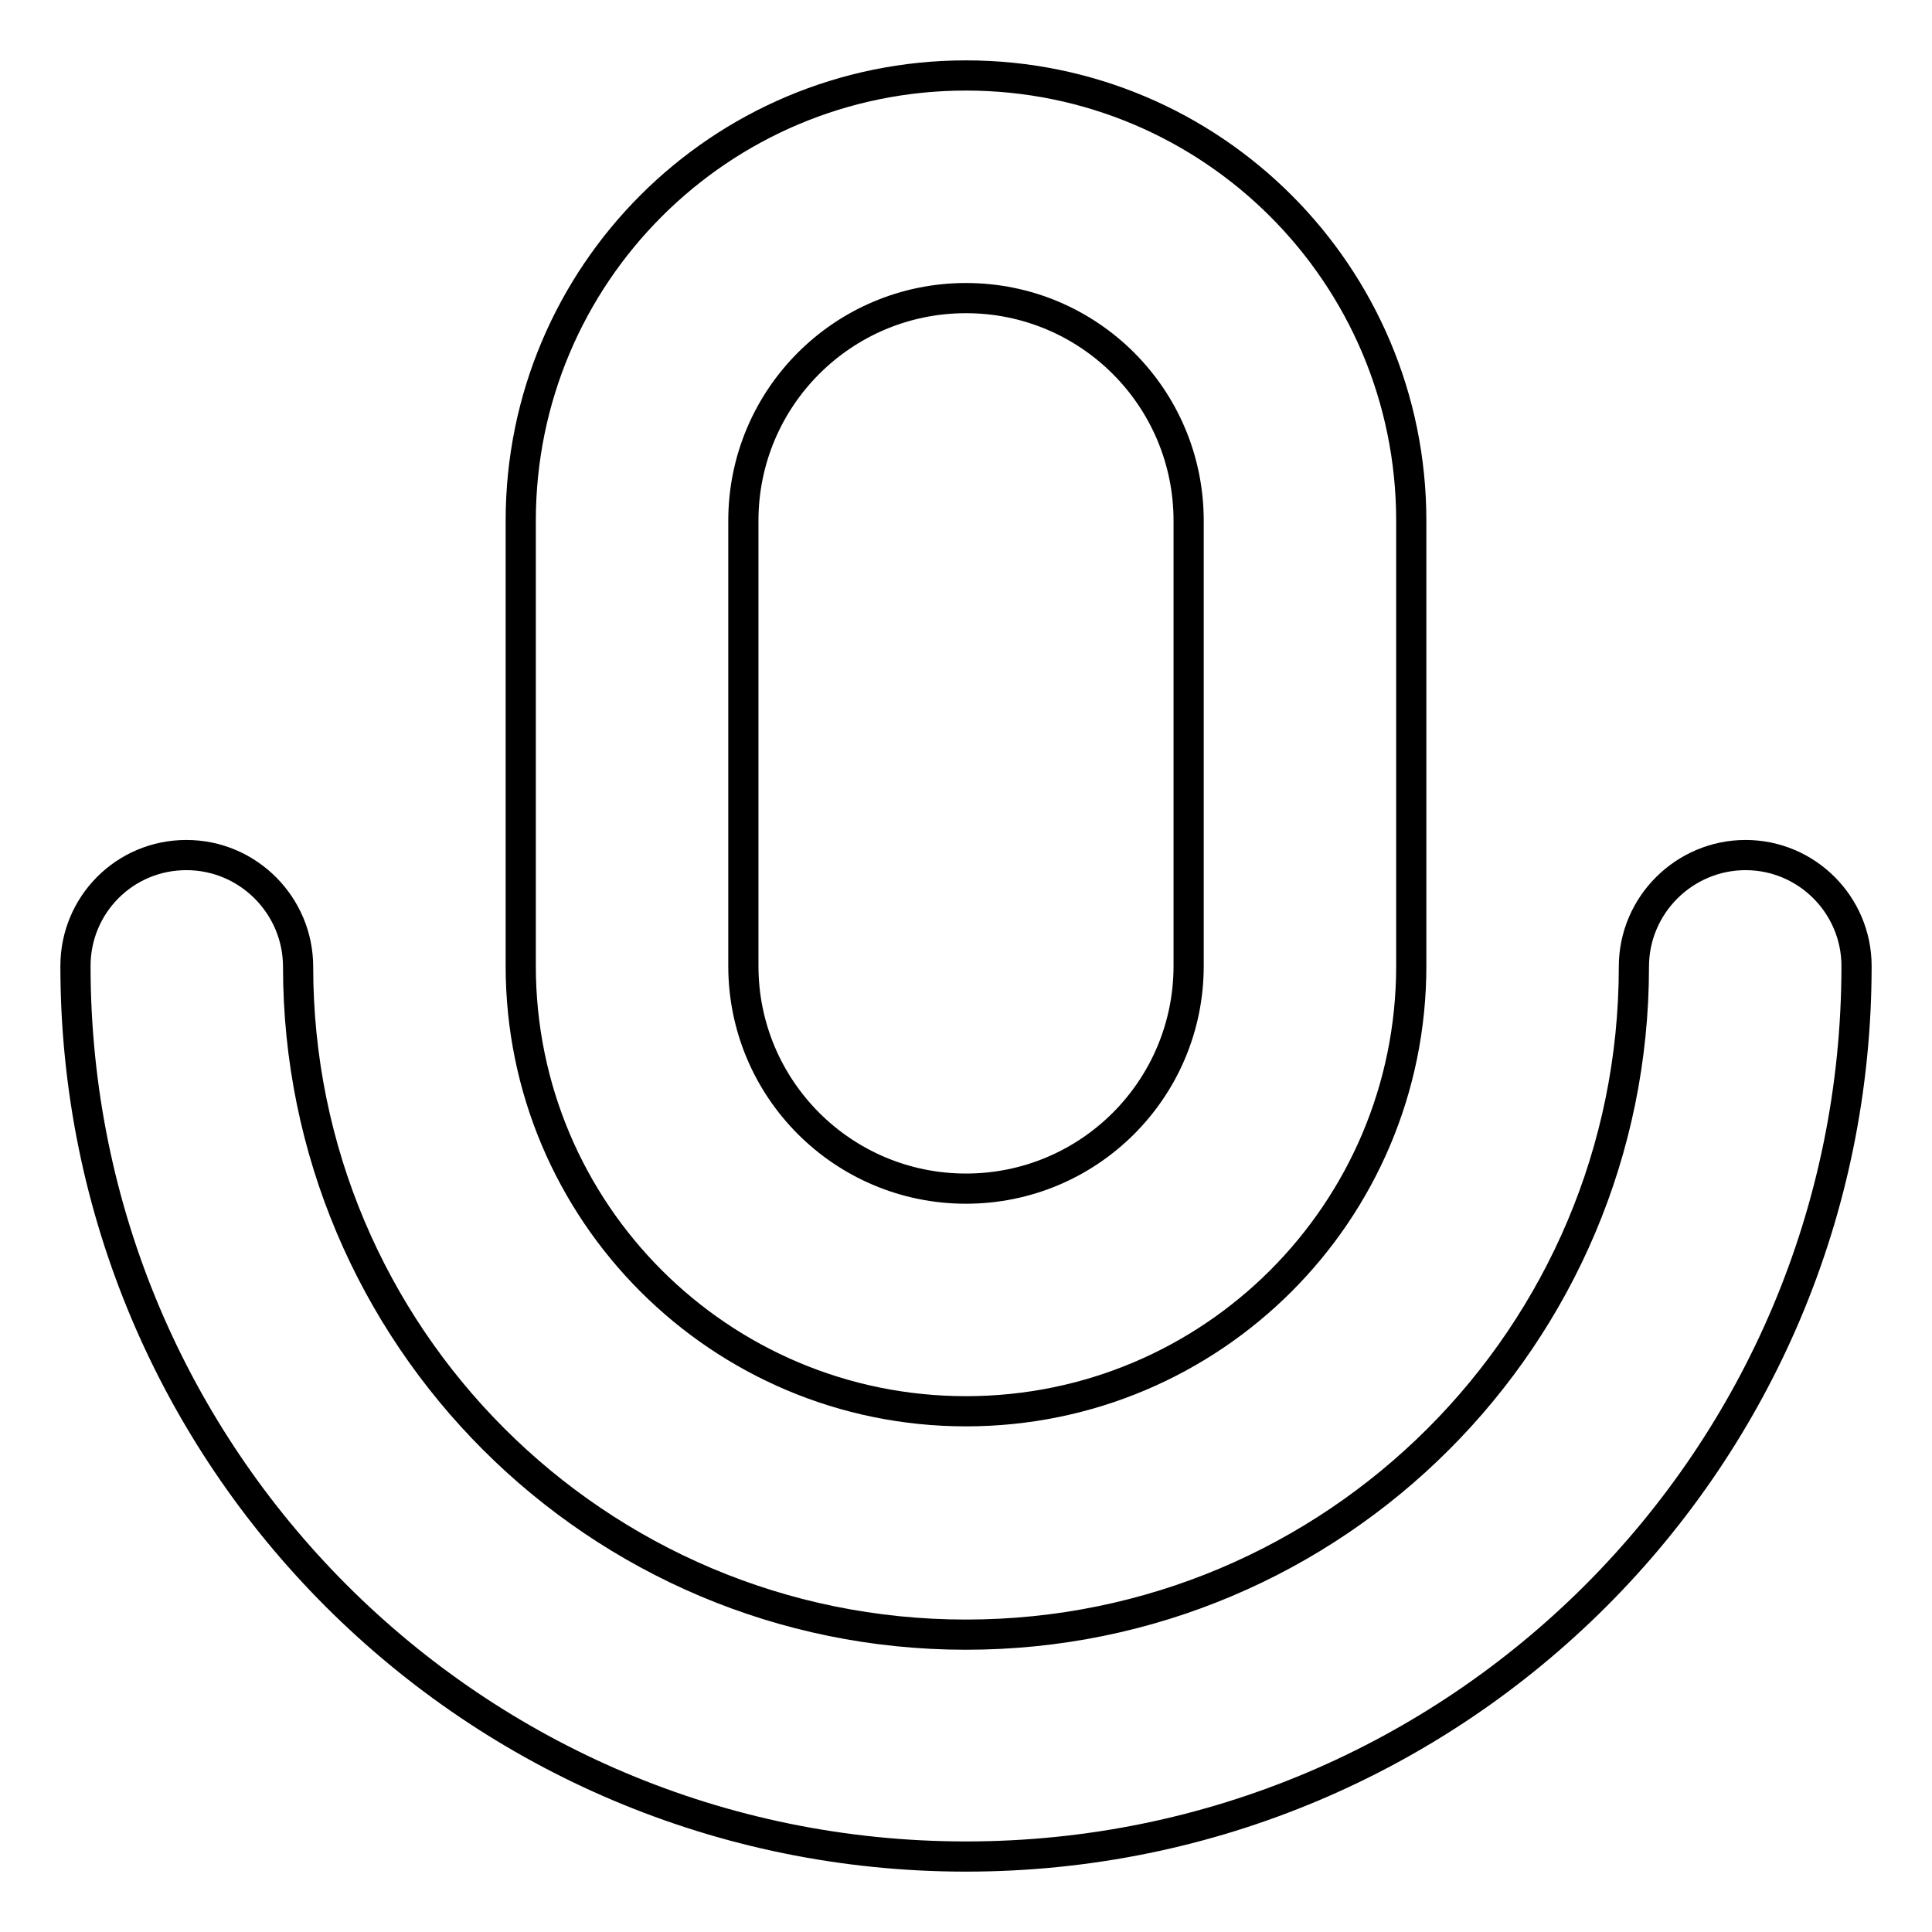
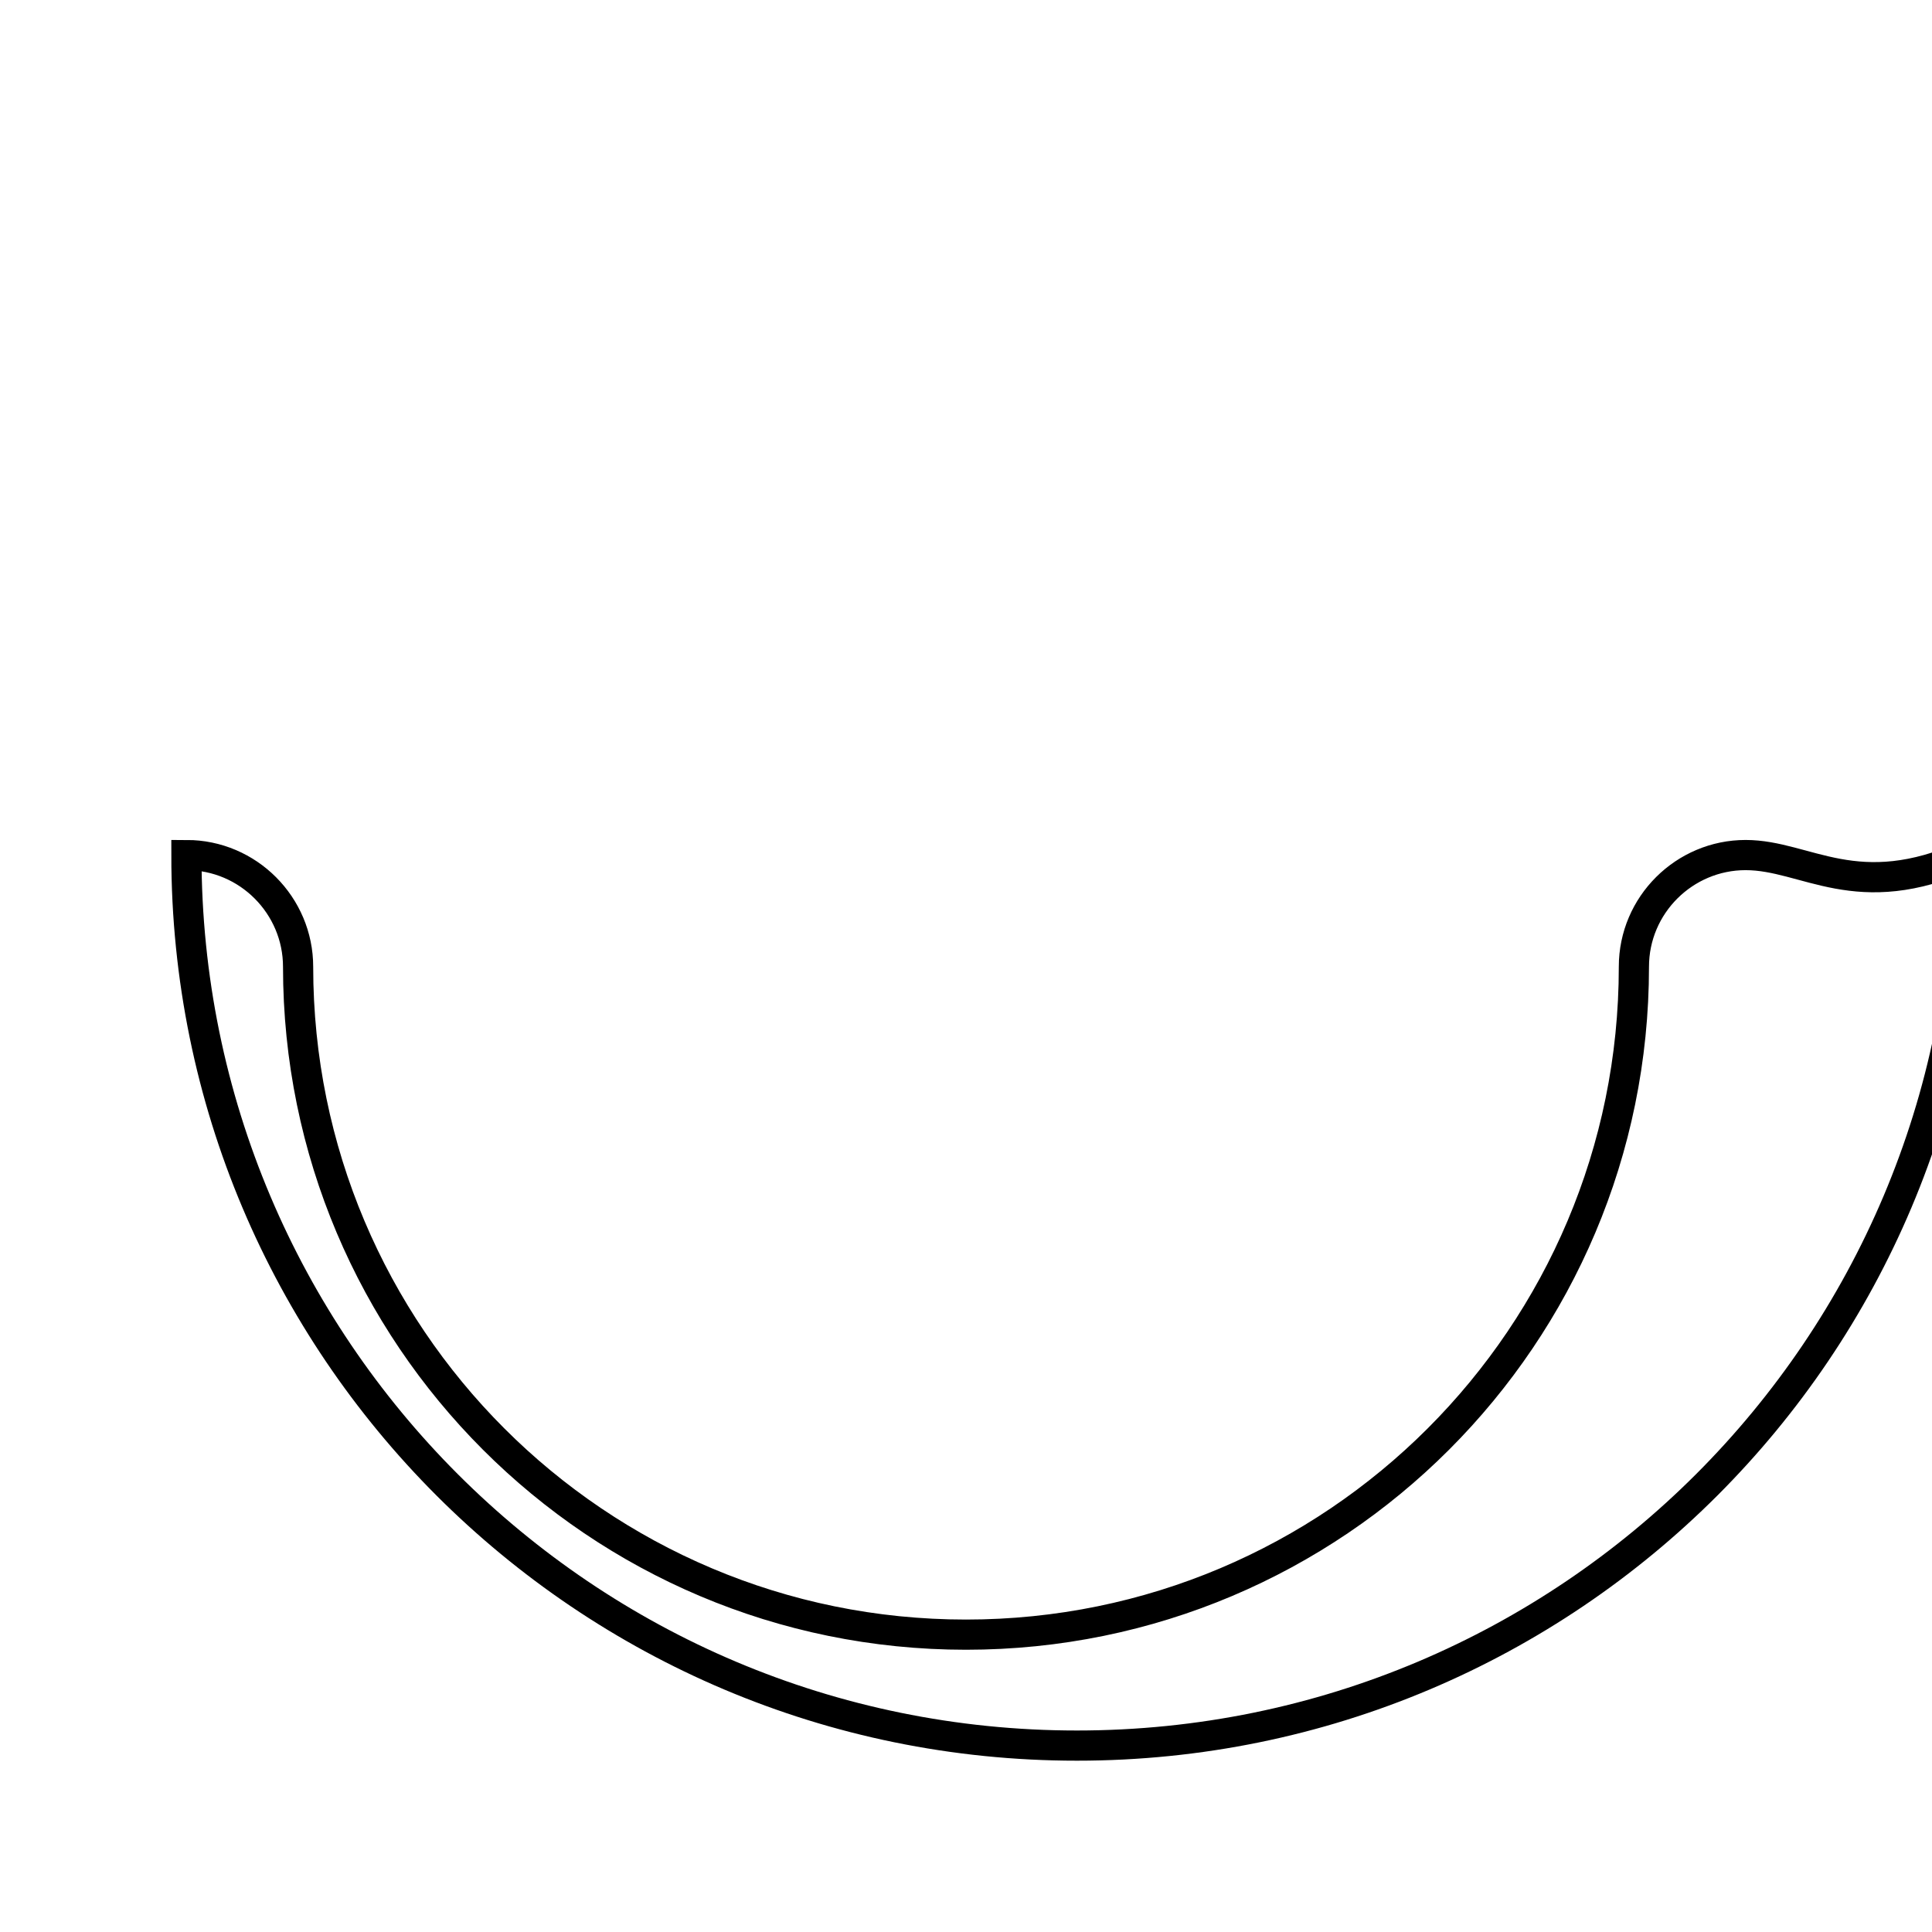
<svg xmlns="http://www.w3.org/2000/svg" version="1.1" x="0px" y="0px" viewBox="0 0 256 256" enable-background="new 0 0 256 256" xml:space="preserve">
  <g>
-     <path stroke-width="4" fill-opacity="0" stroke="#000000" d="M231.3,113.3c-8.1,0-14.8,6.6-14.8,14.8c0,48.9-39.6,88.5-88.5,88.5c-48.9,0-88.5-39.6-88.5-88.5 c0-8.1-6.6-14.8-14.8-14.8S10,119.9,10,128c0,65.2,52.8,118,118,118c65.2,0,118-52.8,118-118C246,119.9,239.4,113.3,231.3,113.3z" />
-     <path stroke-width="4" fill-opacity="0" stroke="#000000" d="M128,187c32.6,0,59-26.4,59-59V69c0-32.6-26.4-59-59-59c-32.6,0-59,26.4-59,59v59 C69,160.6,95.4,187,128,187z M98.5,69c0-16.3,13.2-29.5,29.5-29.5c16.3,0,29.5,13.2,29.5,29.5v59c0,16.3-13.2,29.5-29.5,29.5 c-16.3,0-29.5-13.2-29.5-29.5V69z" />
+     <path stroke-width="4" fill-opacity="0" stroke="#000000" d="M231.3,113.3c-8.1,0-14.8,6.6-14.8,14.8c0,48.9-39.6,88.5-88.5,88.5c-48.9,0-88.5-39.6-88.5-88.5 c0-8.1-6.6-14.8-14.8-14.8c0,65.2,52.8,118,118,118c65.2,0,118-52.8,118-118C246,119.9,239.4,113.3,231.3,113.3z" />
  </g>
</svg>